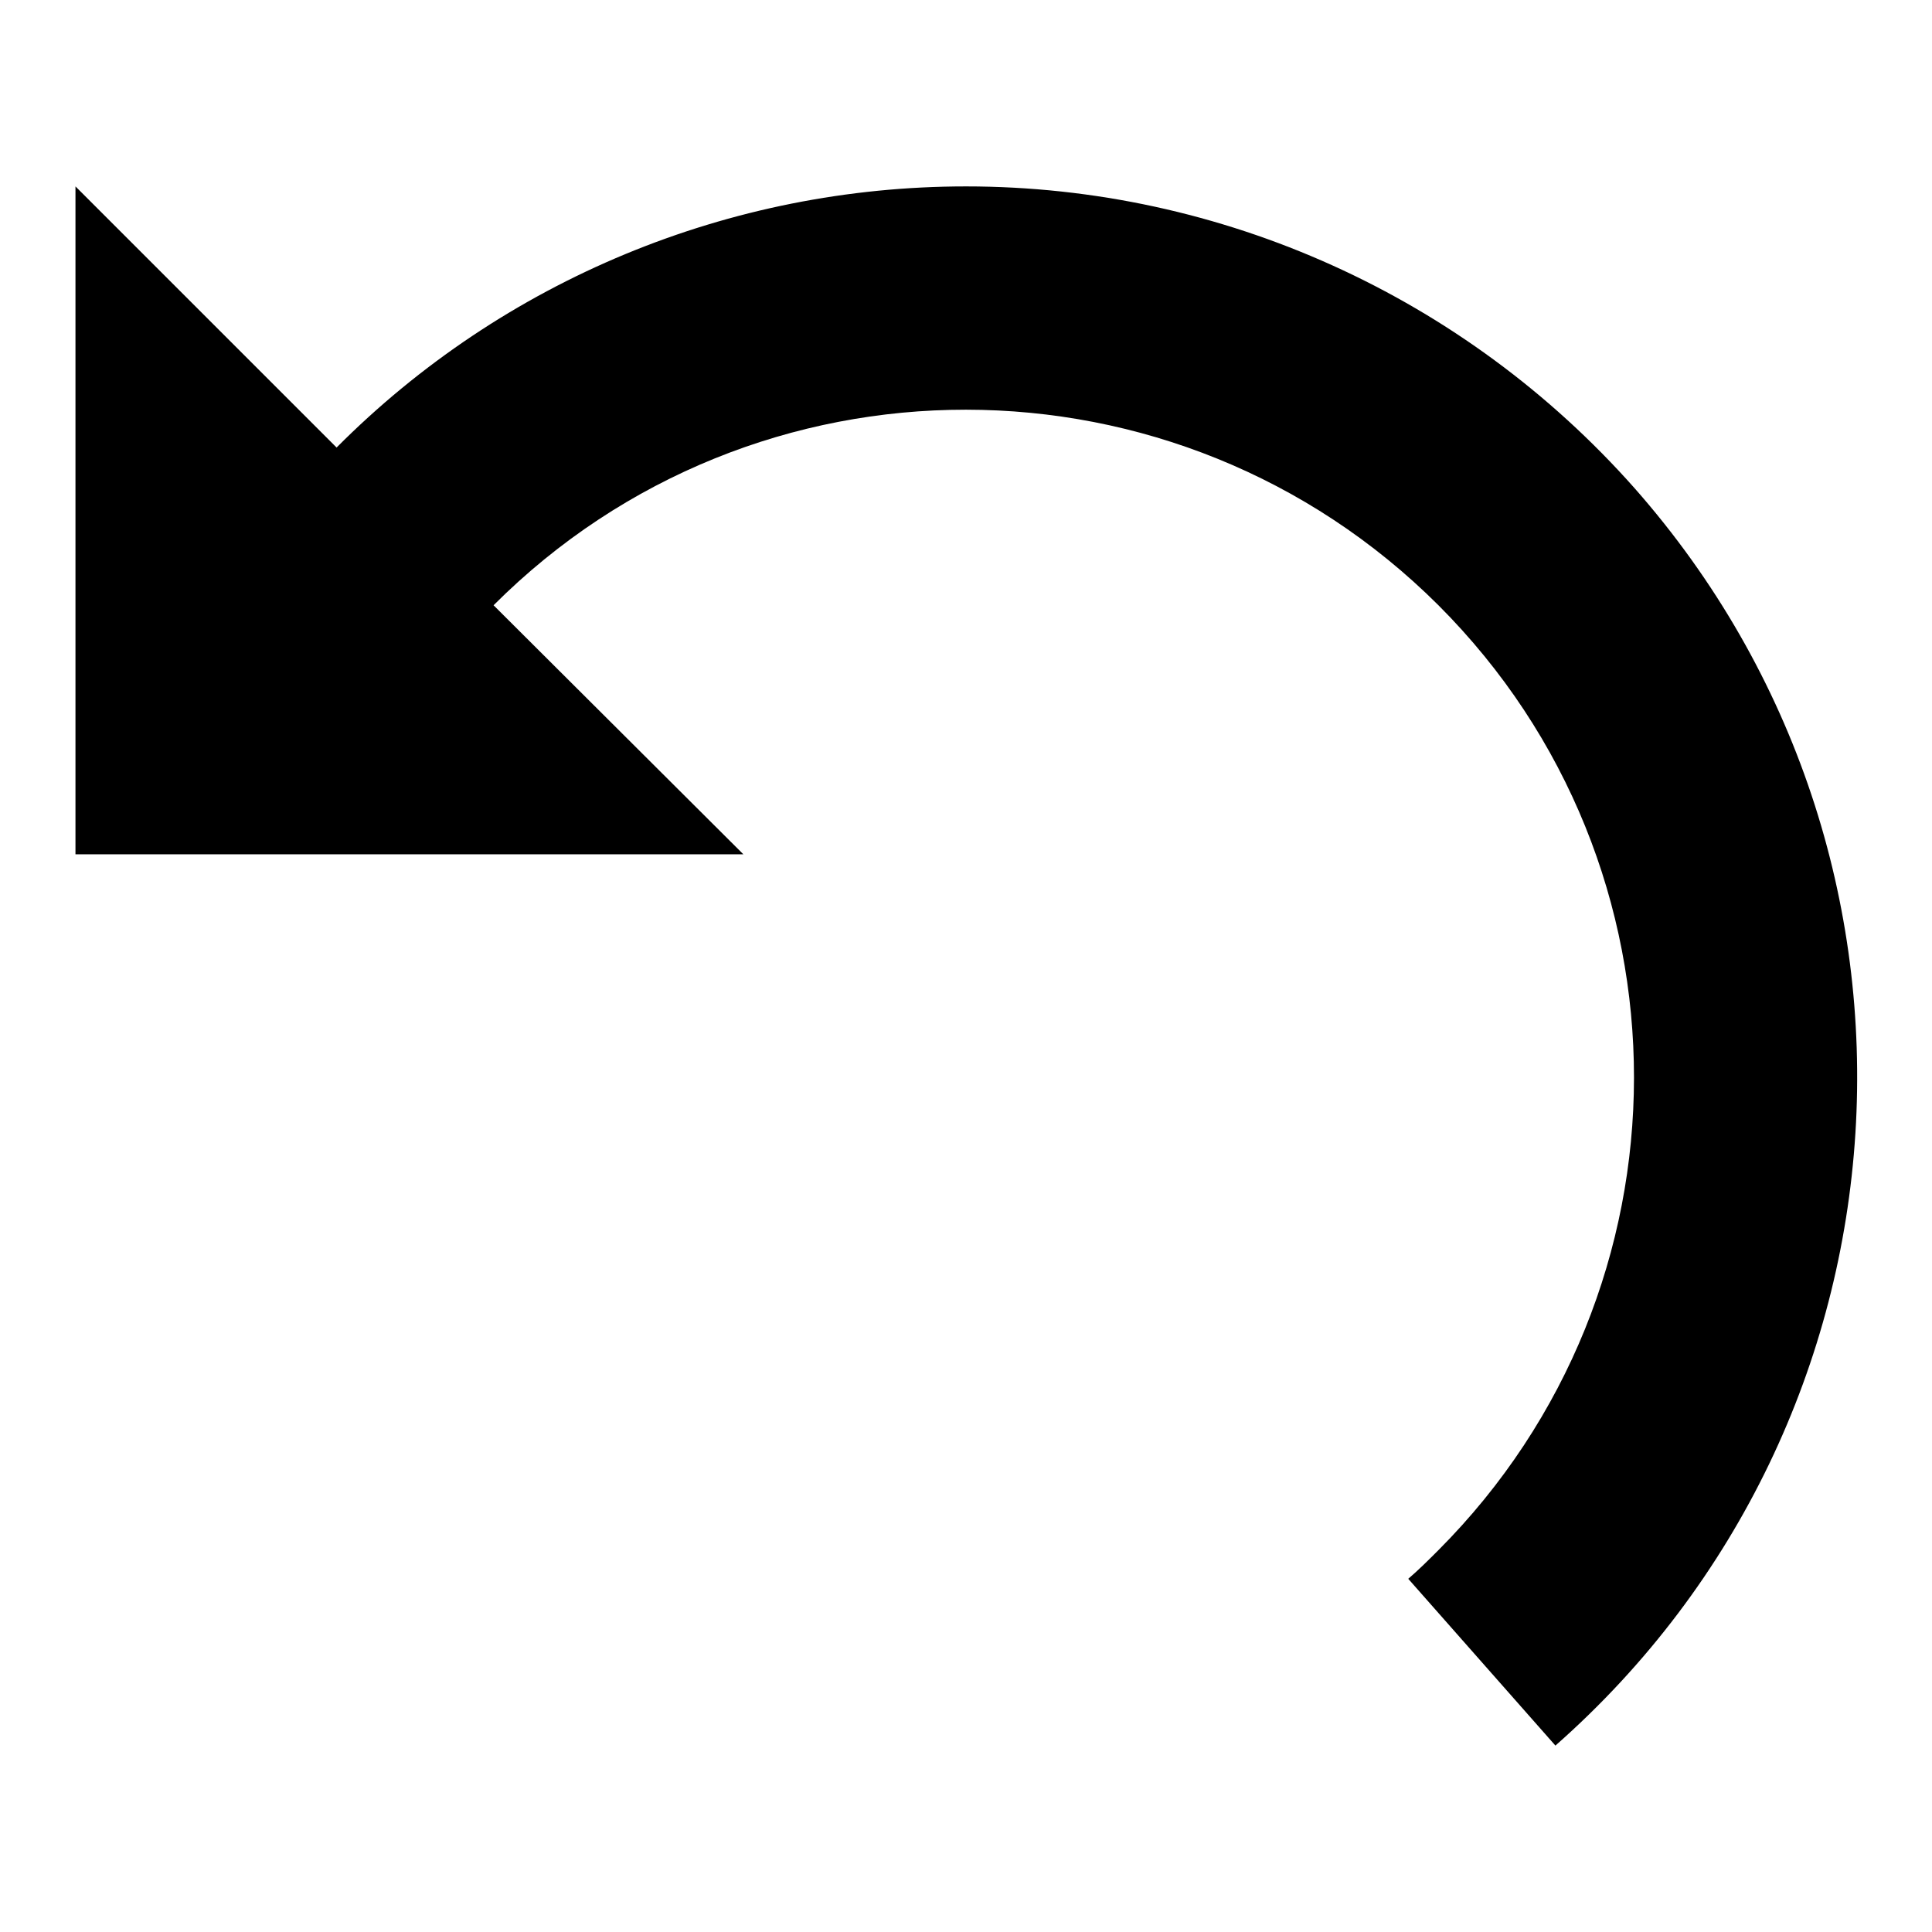
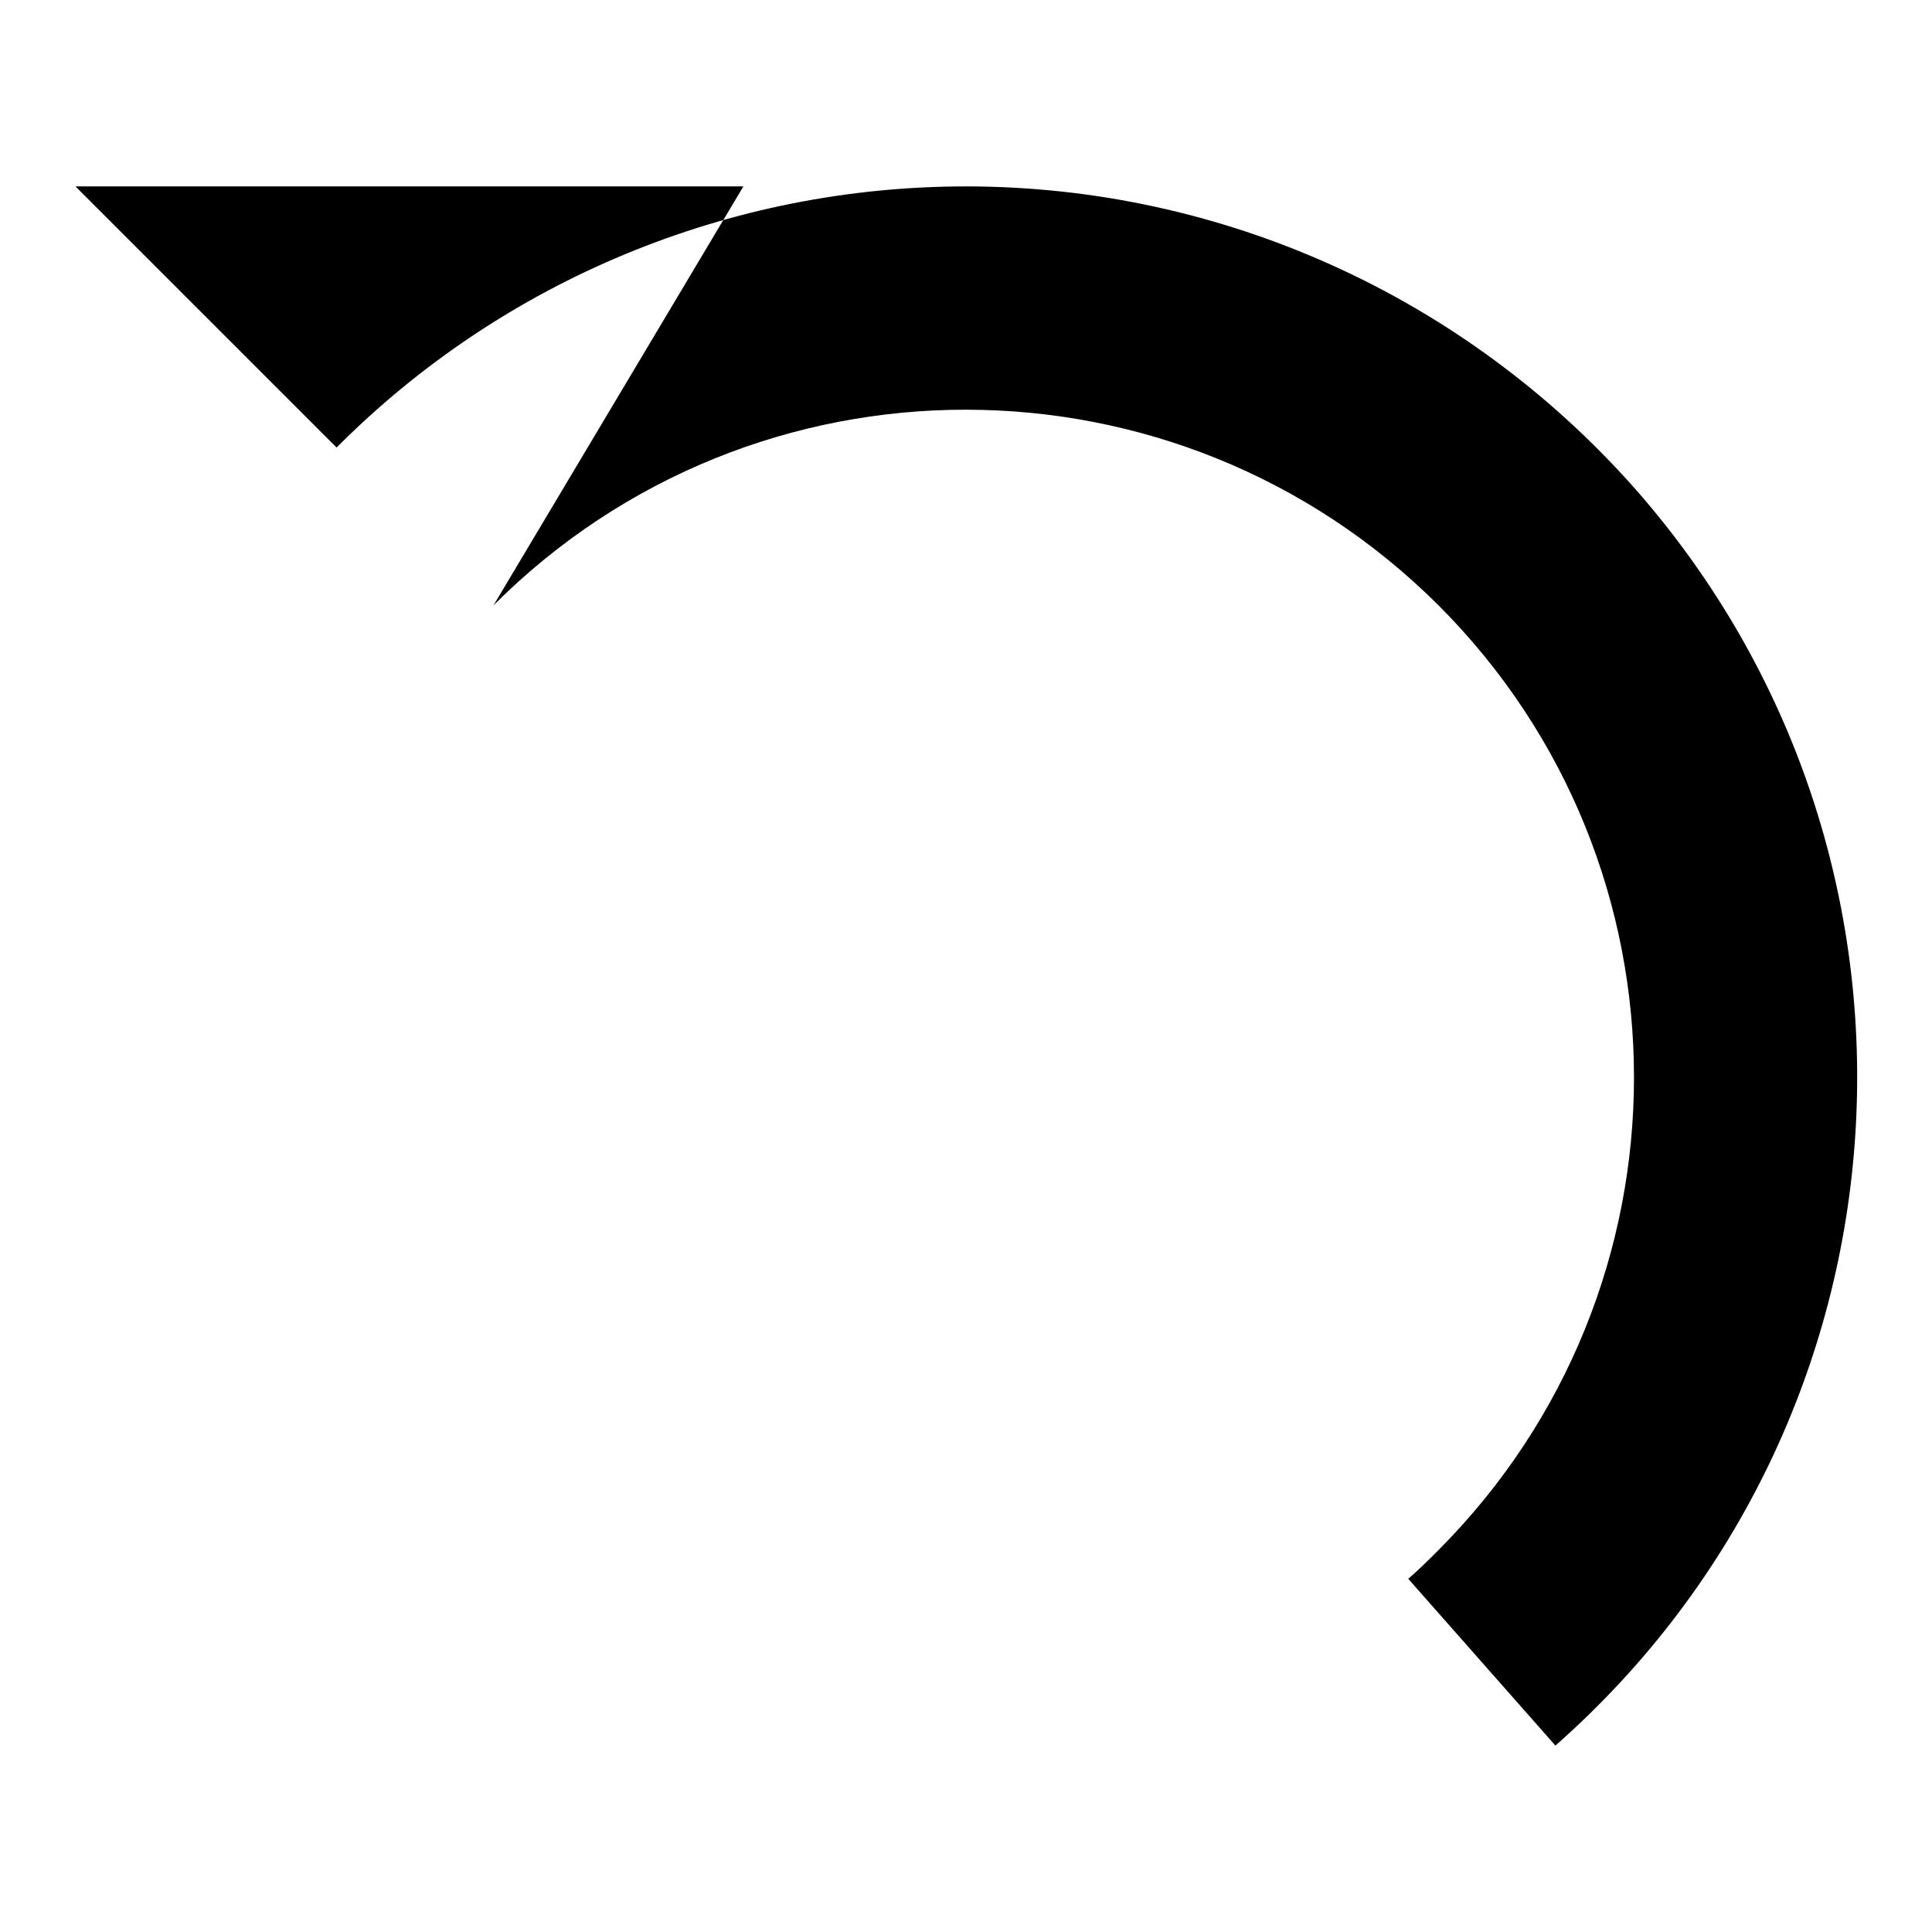
<svg xmlns="http://www.w3.org/2000/svg" version="1.1" x="0px" y="0px" viewBox="0 0 256 256" enable-background="new 0 0 256 256" xml:space="preserve">
  <g>
-     <path fill="#000000" d="M128,24.7c-31.3,0-61.3,12.4-83.4,34.6L10,24.7v88.5h88.5L65.4,80.2c34.6-34.6,90.6-34.5,125.2,0 c34.6,34.6,34.5,90.6,0,125.2c-1.3,1.3-2.6,2.6-4,3.8l19.5,22.1c48.9-43.1,53.6-117.7,10.5-166.6C194.1,39.3,161.9,24.7,128,24.7z" />
+     <path fill="#000000" d="M128,24.7c-31.3,0-61.3,12.4-83.4,34.6L10,24.7h88.5L65.4,80.2c34.6-34.6,90.6-34.5,125.2,0 c34.6,34.6,34.5,90.6,0,125.2c-1.3,1.3-2.6,2.6-4,3.8l19.5,22.1c48.9-43.1,53.6-117.7,10.5-166.6C194.1,39.3,161.9,24.7,128,24.7z" />
  </g>
</svg>